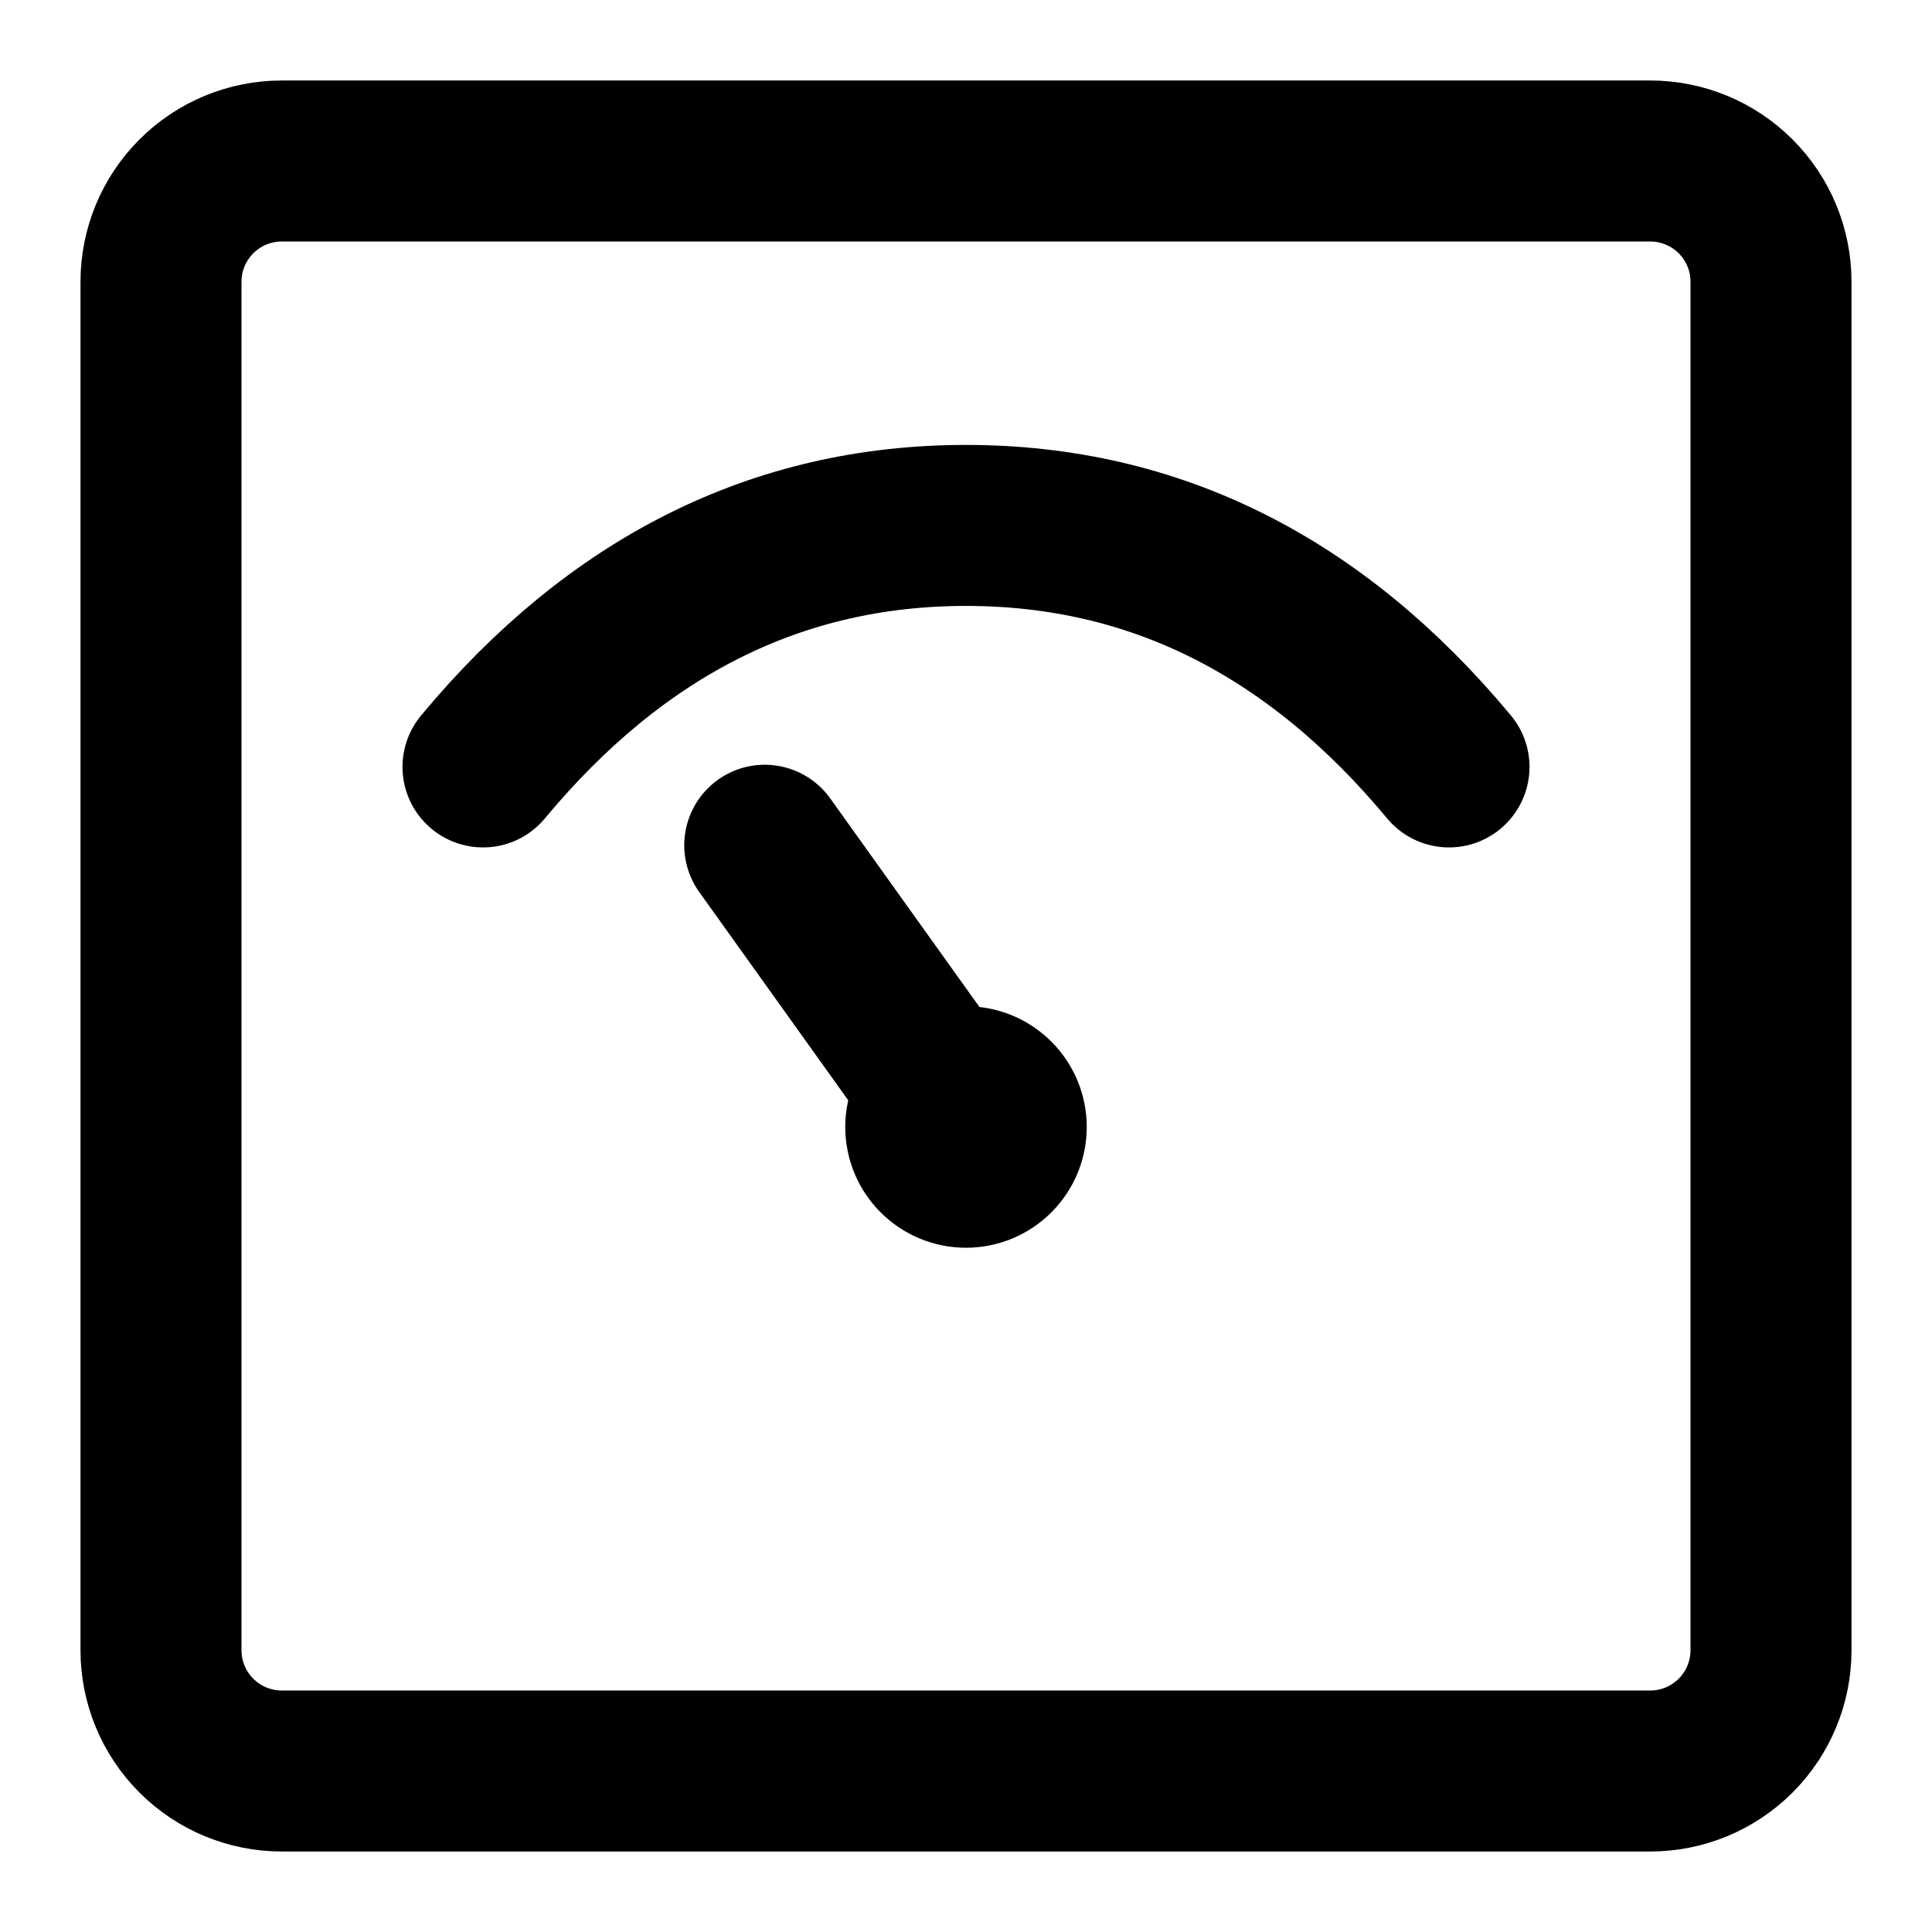
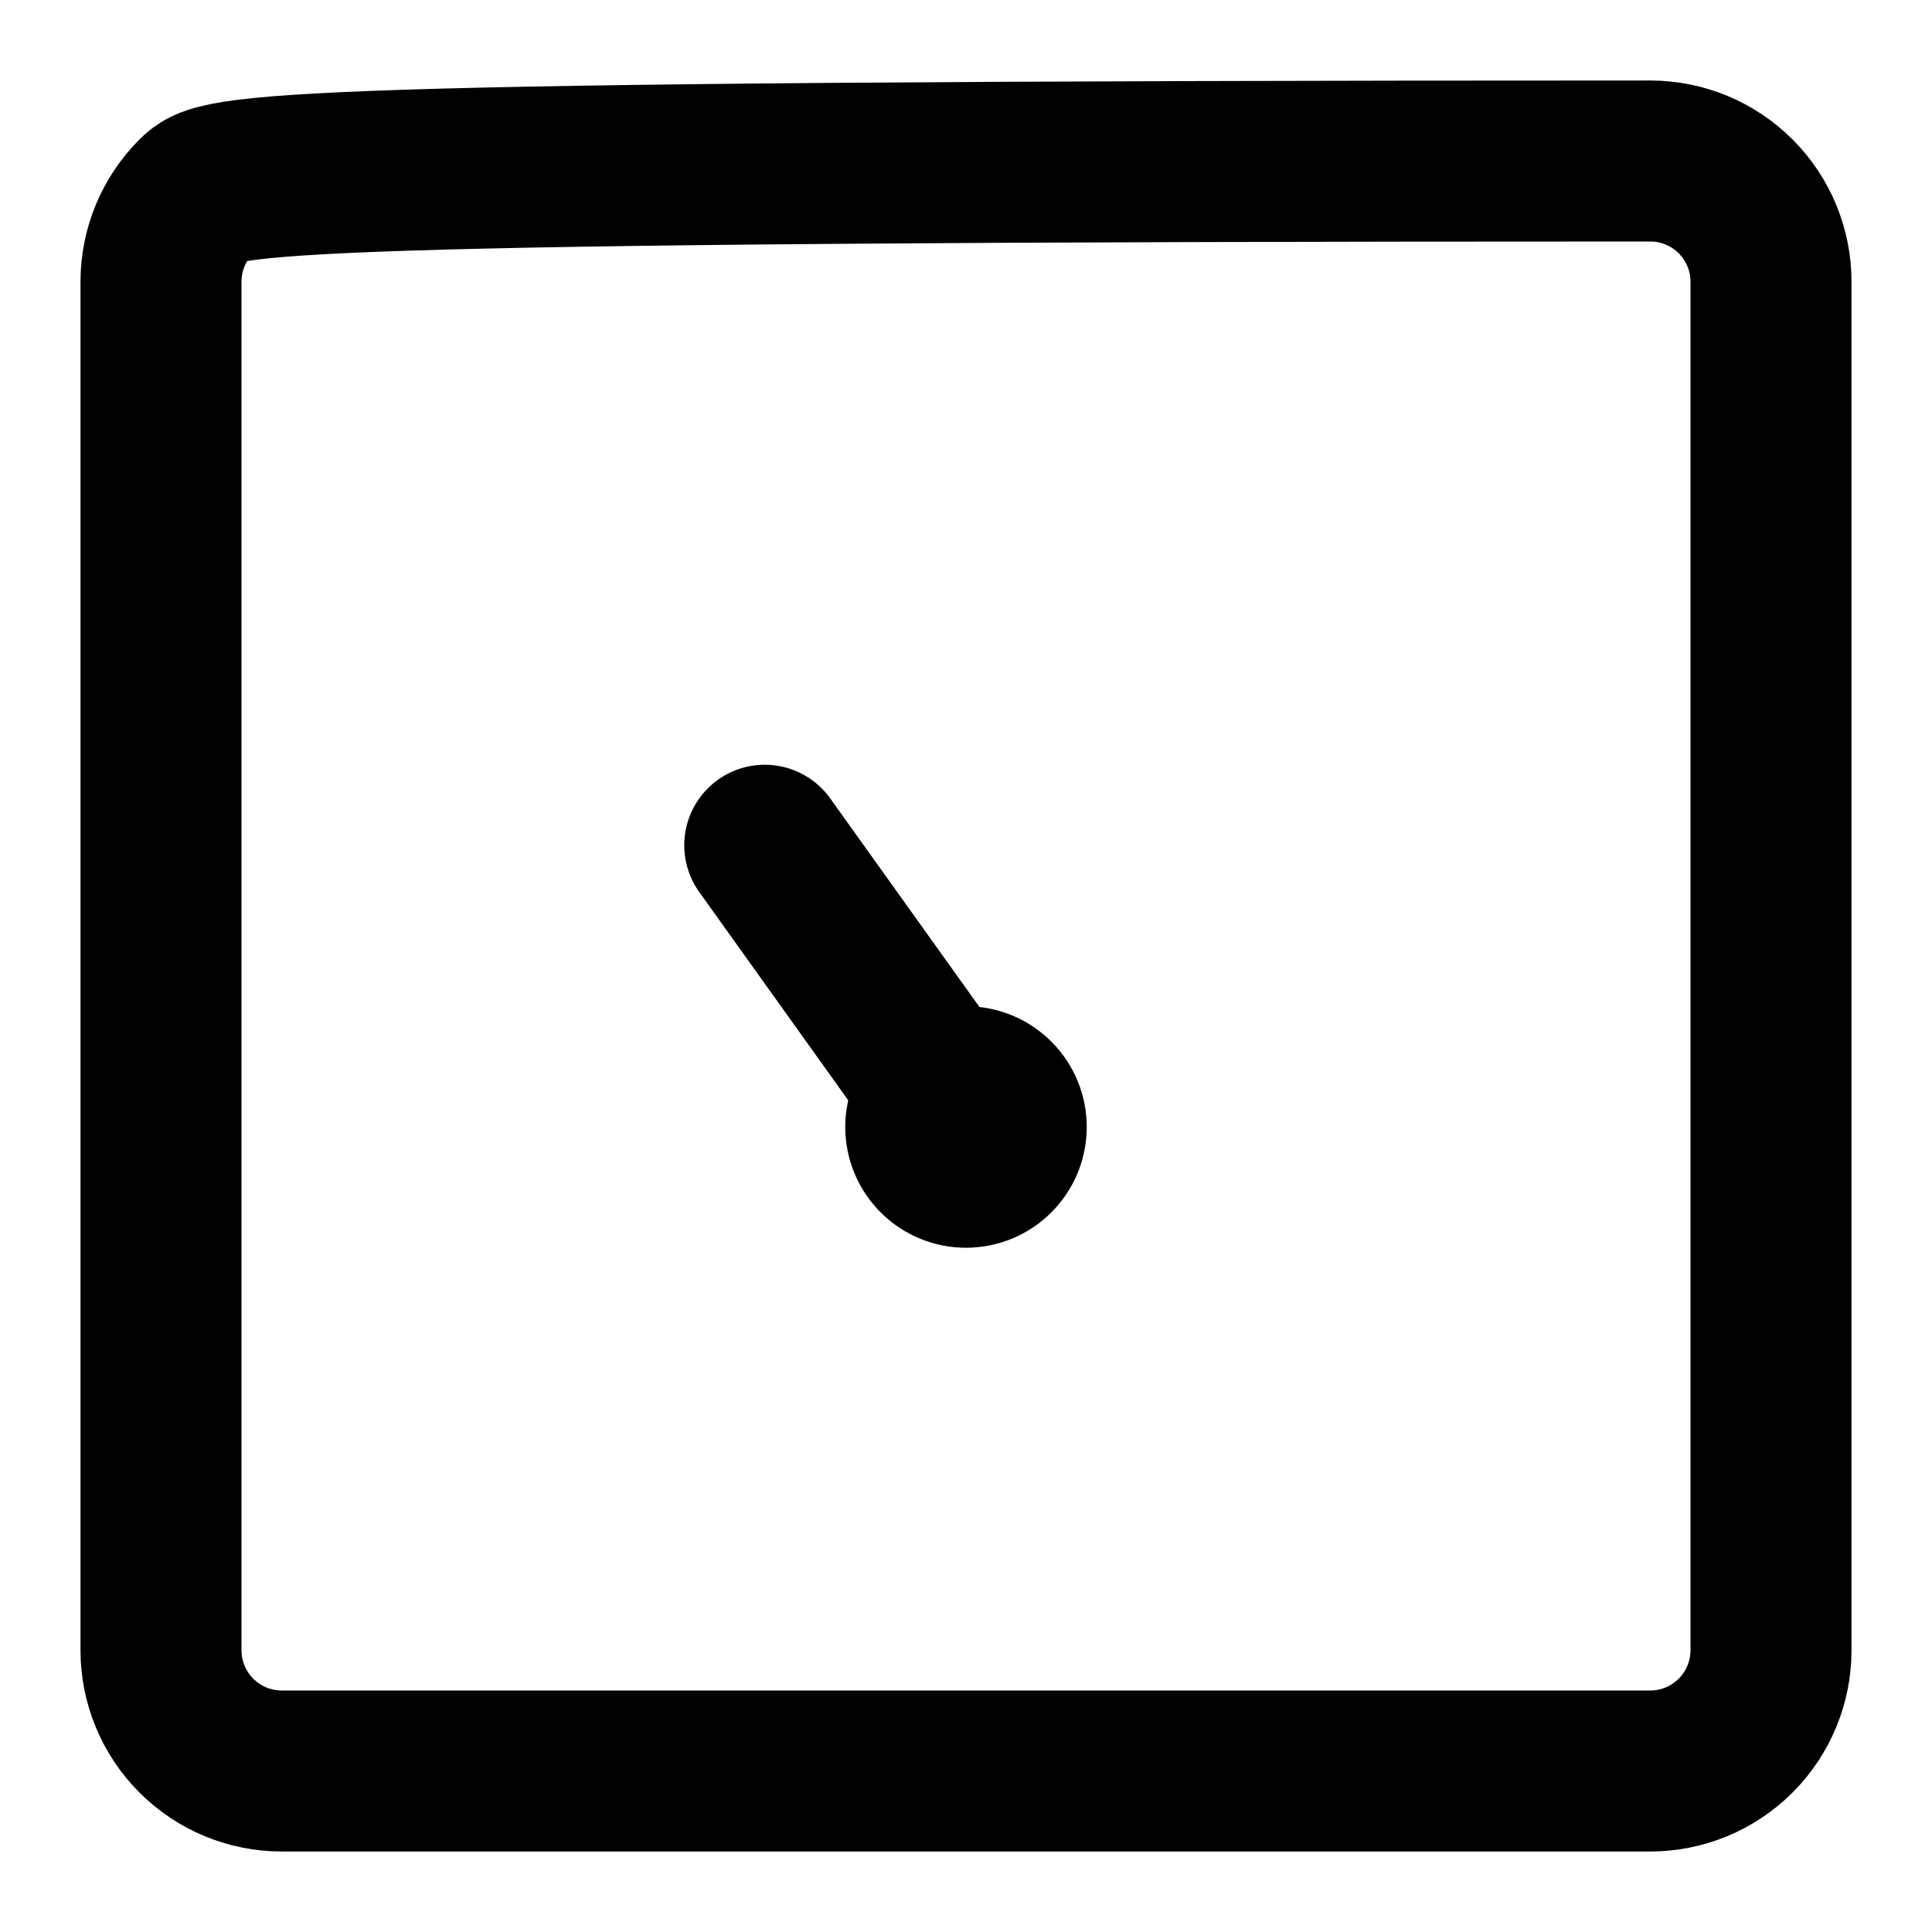
<svg xmlns="http://www.w3.org/2000/svg" width="48" height="48" viewBox="0 0 48 48" fill="none">
-   <path d="M41 4H7C6.204 4 5.441 4.316 4.879 4.879C4.316 5.441 4 6.204 4 7V41C4 41.796 4.316 42.559 4.879 43.121C5.441 43.684 6.204 44 7 44H41C41.796 44 42.559 43.684 43.121 43.121C43.684 42.559 44 41.796 44 41V7C44 6.204 43.684 5.441 43.121 4.879C42.559 4.316 41.796 4 41 4Z" stroke="black" stroke-width="4" stroke-linejoin="round" />
-   <path d="M12 19.054C15.325 15.054 19.325 13.054 24 13.054C28.675 13.054 32.675 15.054 36 19.054" stroke="black" stroke-width="4" stroke-linecap="round" />
+   <path d="M41 4C6.204 4 5.441 4.316 4.879 4.879C4.316 5.441 4 6.204 4 7V41C4 41.796 4.316 42.559 4.879 43.121C5.441 43.684 6.204 44 7 44H41C41.796 44 42.559 43.684 43.121 43.121C43.684 42.559 44 41.796 44 41V7C44 6.204 43.684 5.441 43.121 4.879C42.559 4.316 41.796 4 41 4Z" stroke="black" stroke-width="4" stroke-linejoin="round" />
  <path d="M24 31C24.796 31 25.559 30.684 26.121 30.121C26.684 29.559 27 28.796 27 28C27 27.204 26.684 26.441 26.121 25.879C25.559 25.316 24.796 25 24 25C23.204 25 22.441 25.316 21.879 25.879C21.316 26.441 21 27.204 21 28C21 28.796 21.316 29.559 21.879 30.121C22.441 30.684 23.204 31 24 31Z" fill="black" />
  <path d="M19 21L24.008 28" stroke="black" stroke-width="4" stroke-linecap="round" />
</svg>